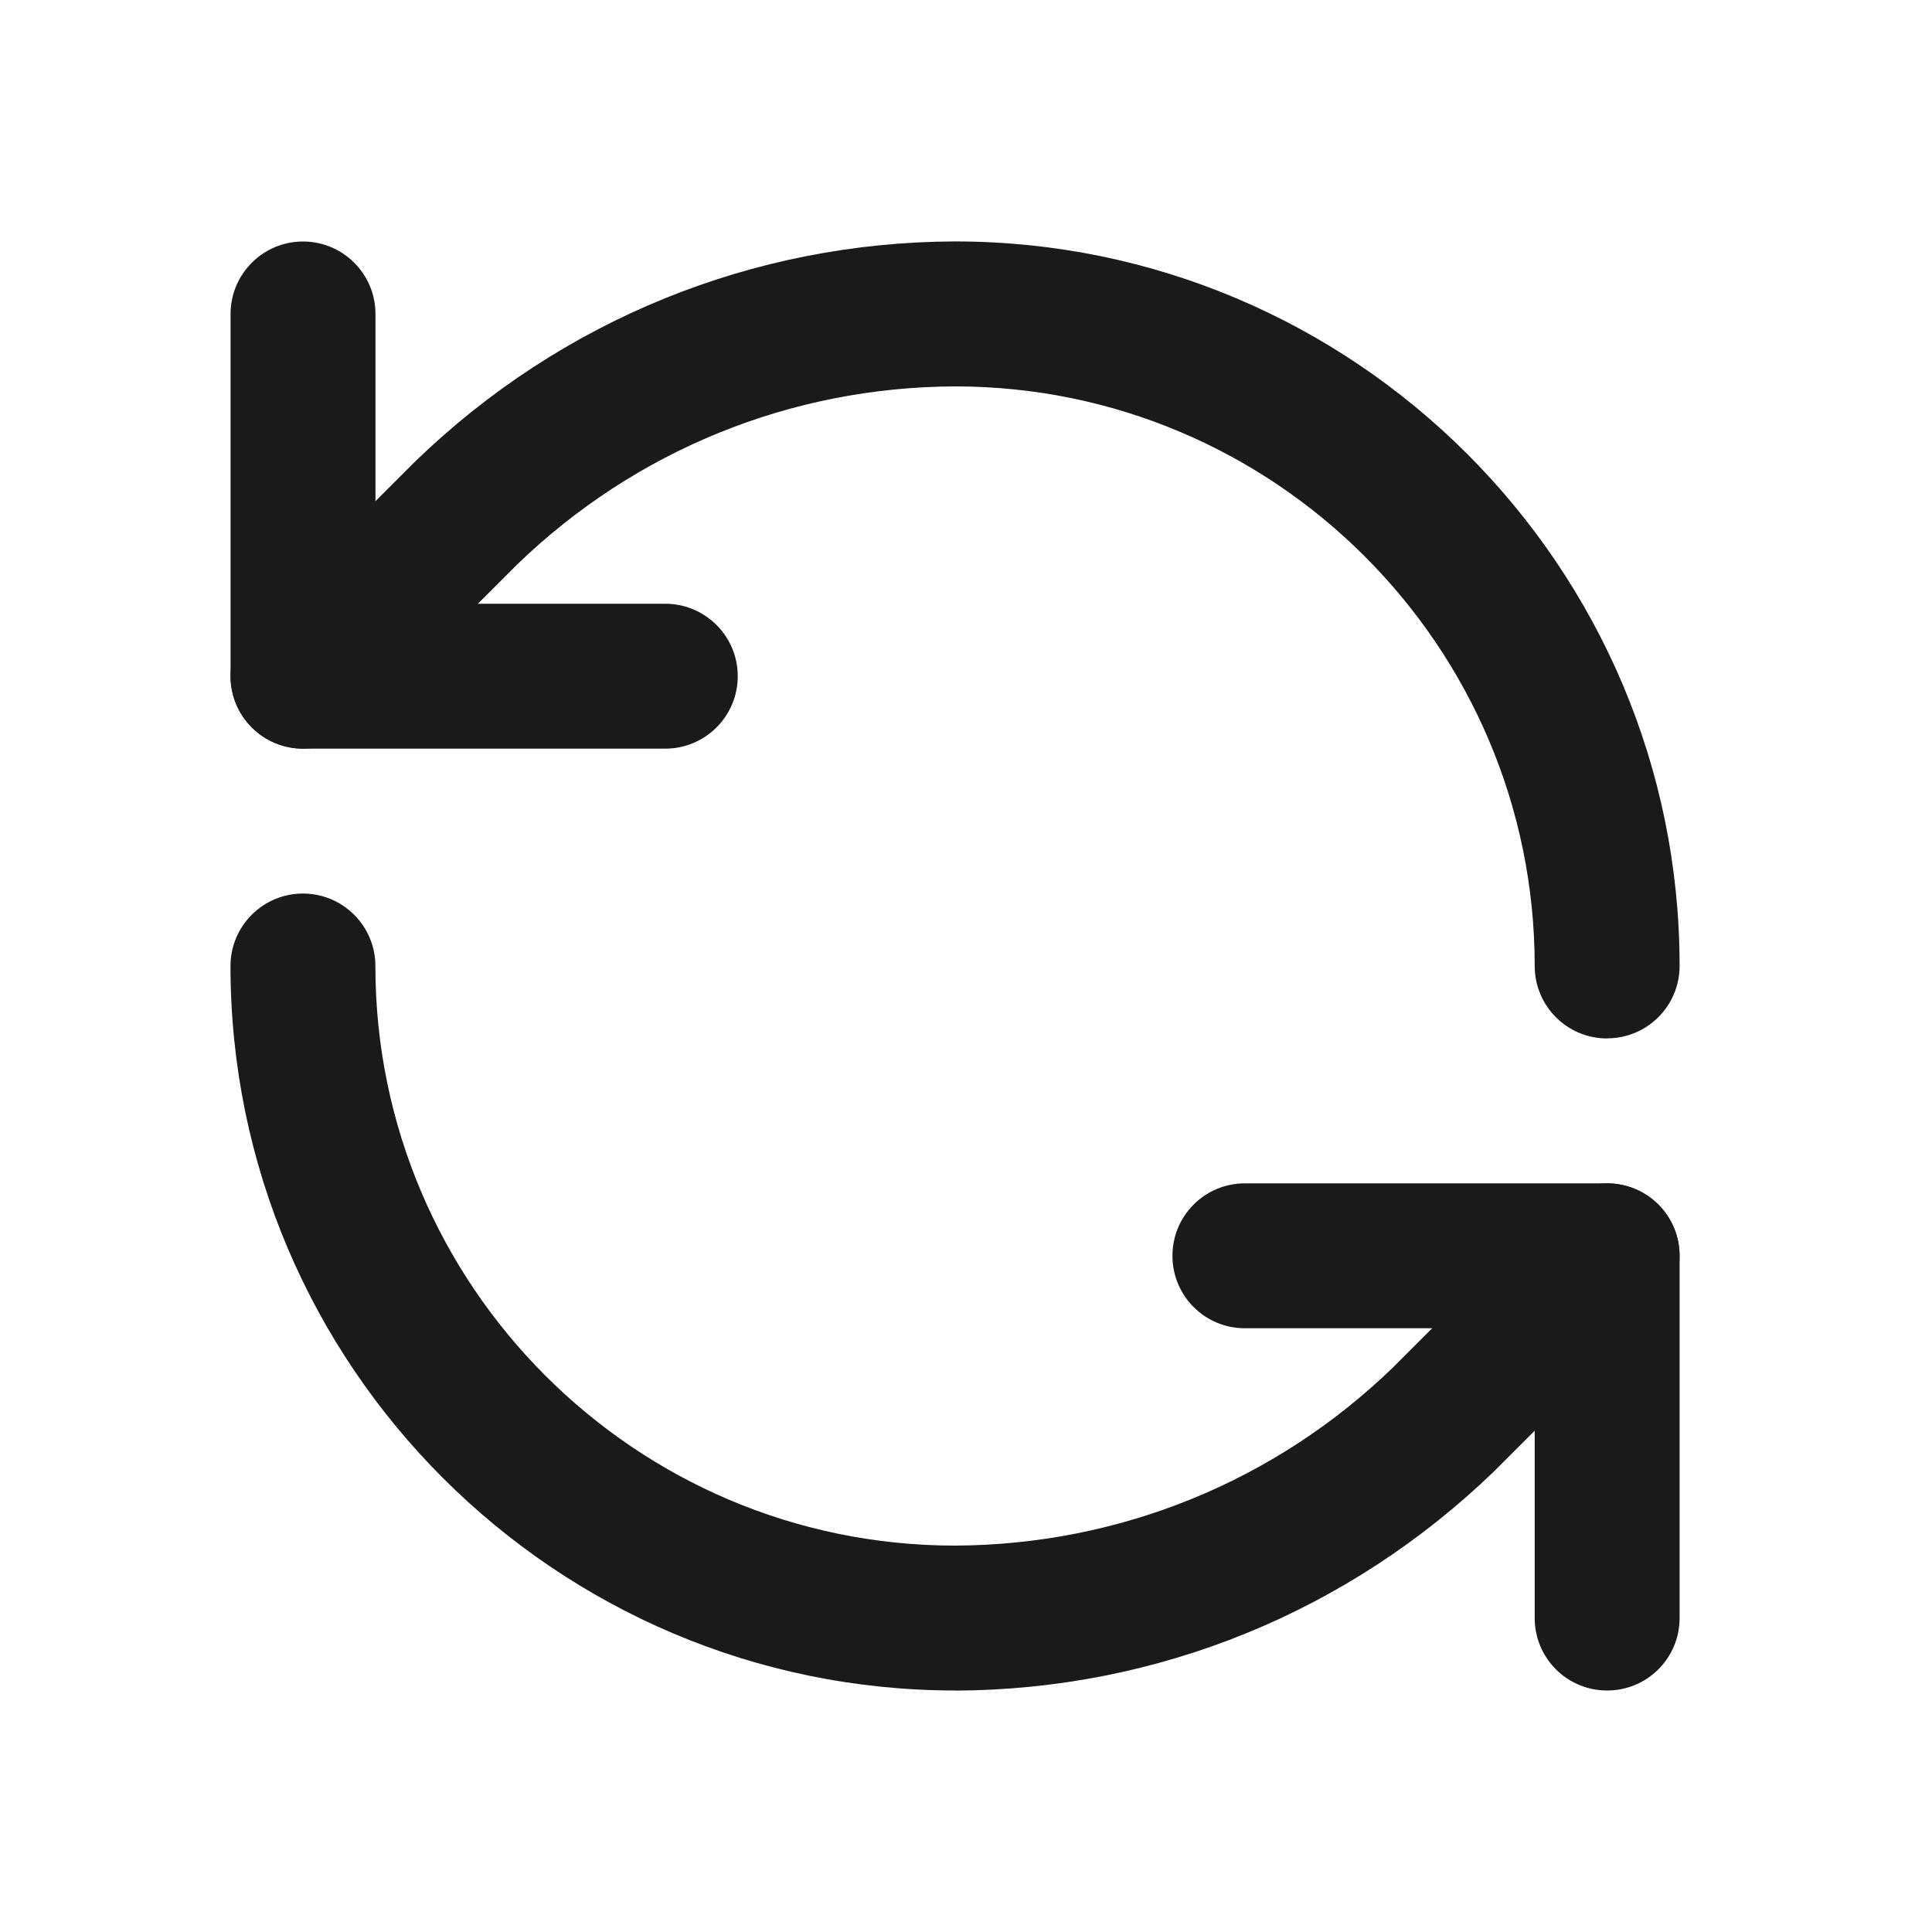
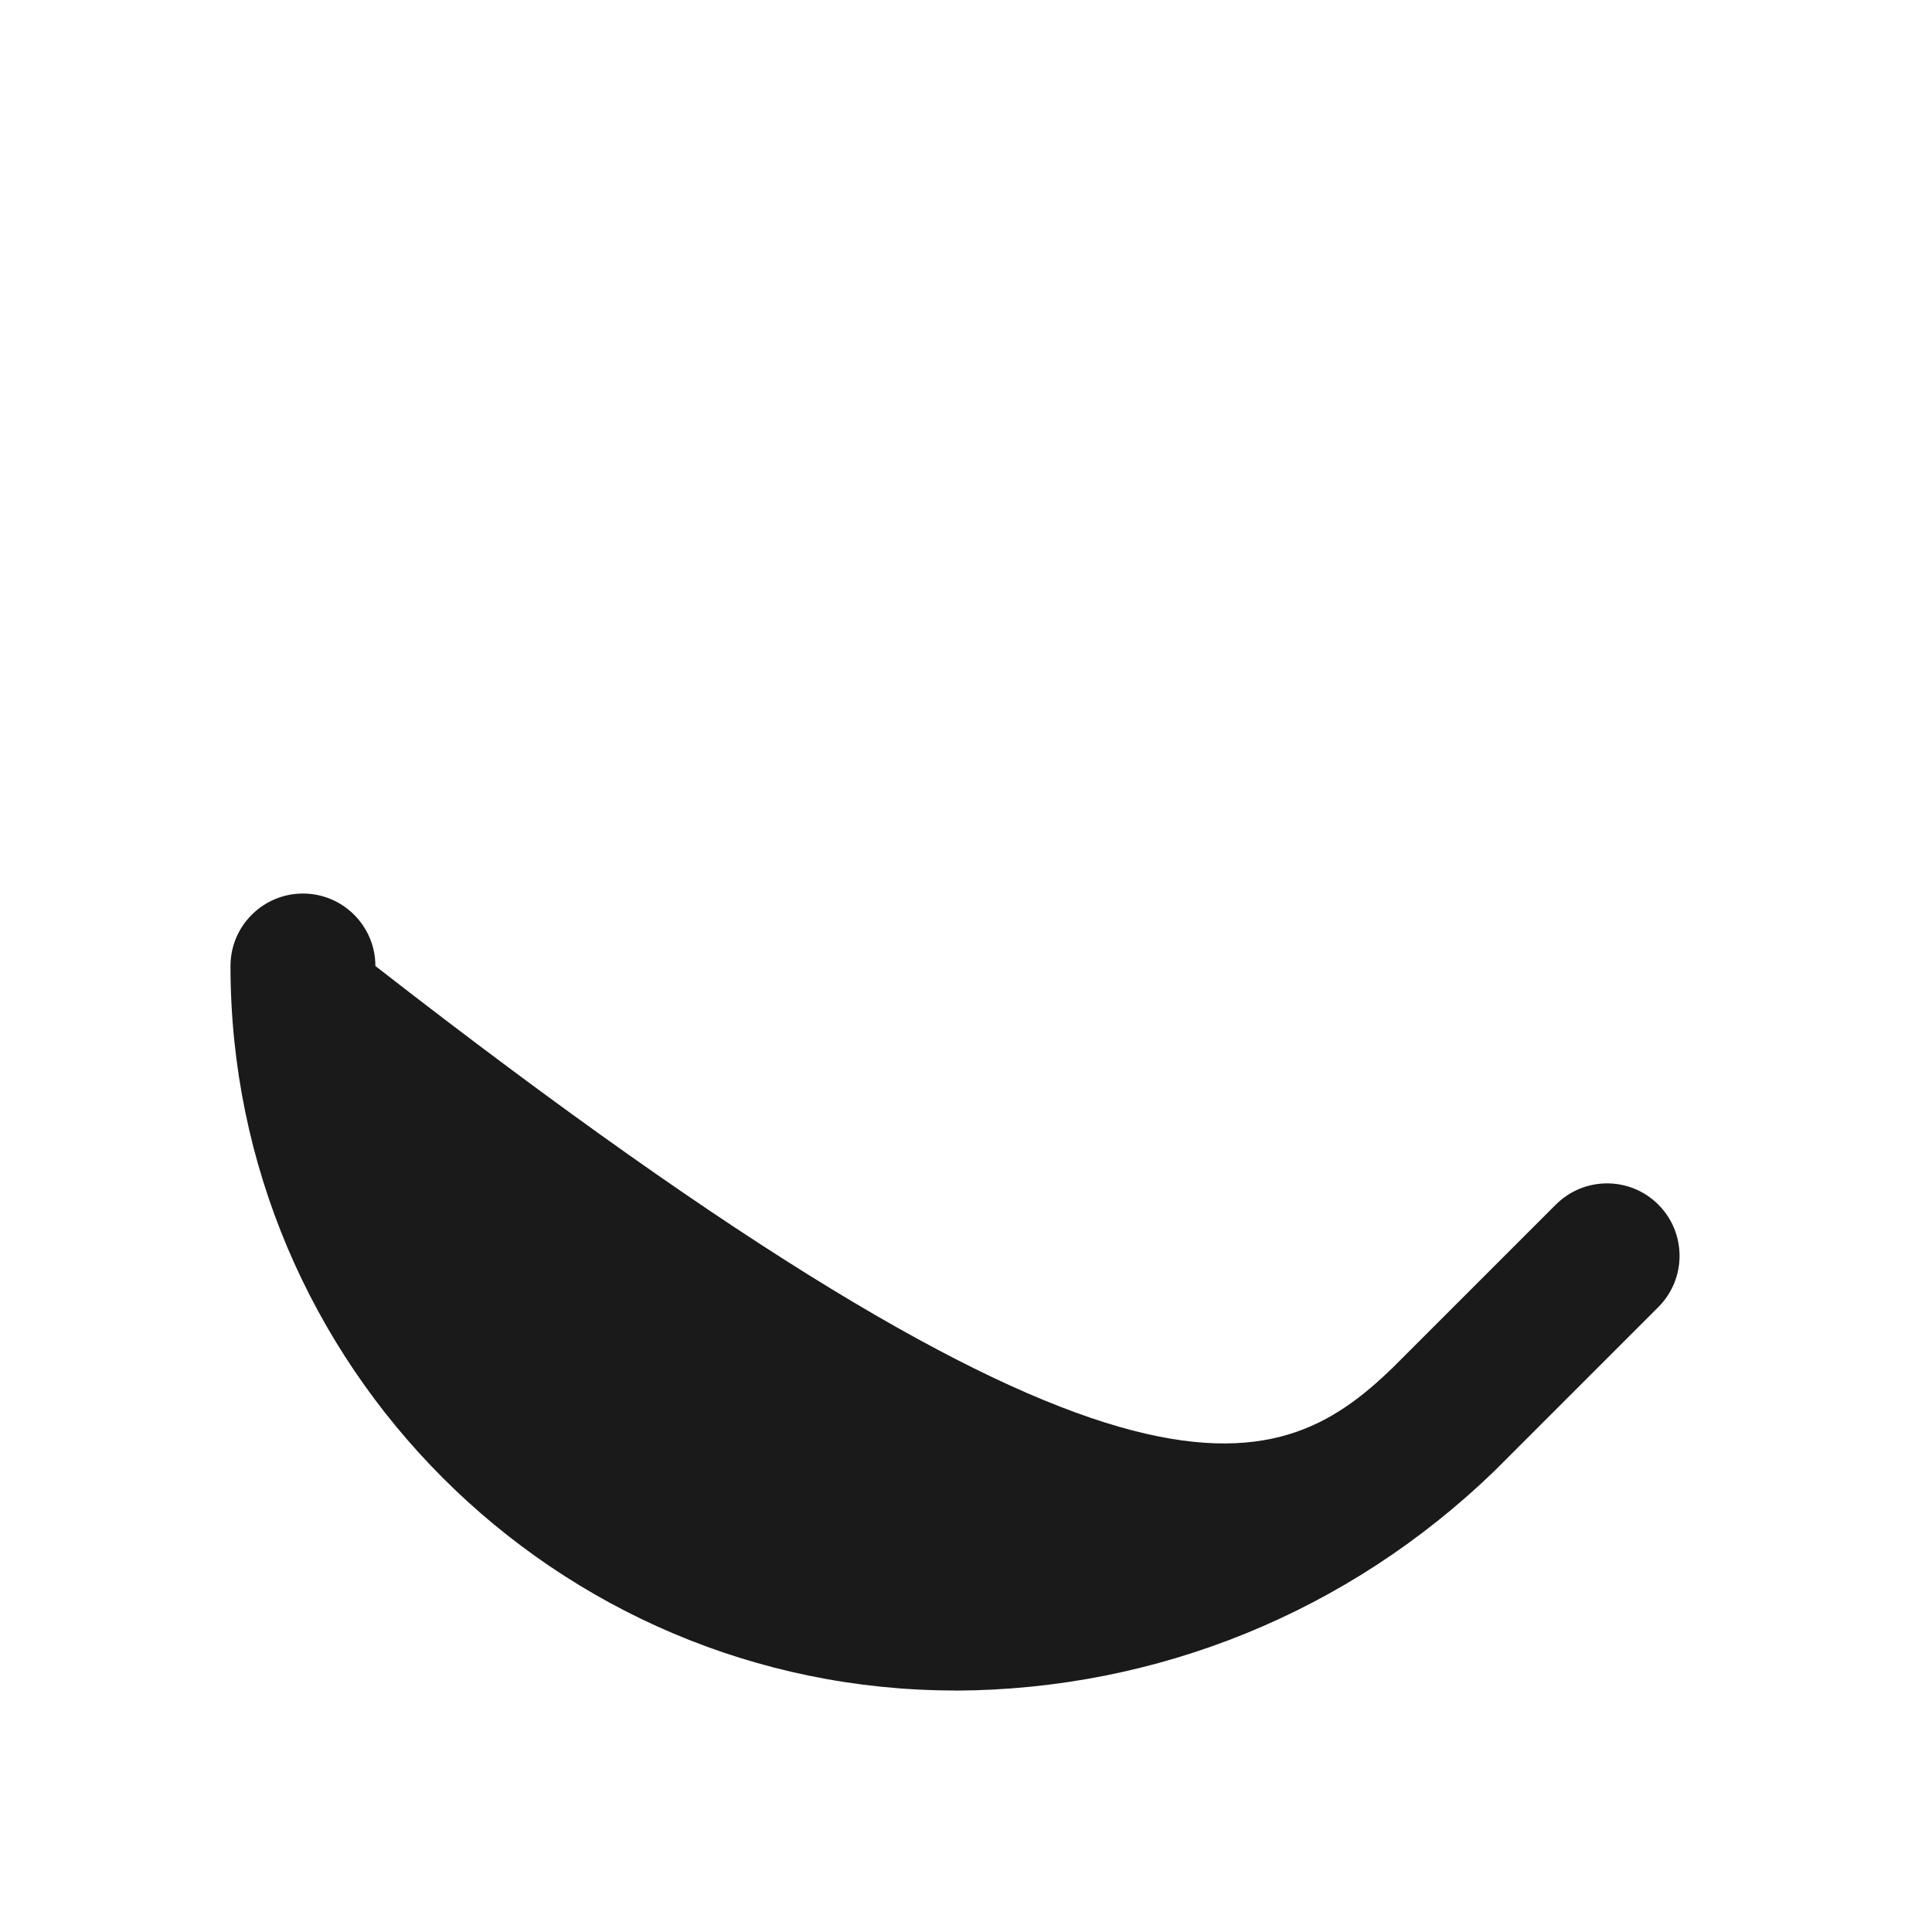
<svg xmlns="http://www.w3.org/2000/svg" width="70" height="70" viewBox="0 0 70 70" fill="none">
-   <path d="M58.23 37.625C56.777 37.625 55.605 36.449 55.605 35C55.605 23.422 46.183 14 34.605 14C28.658 14.021 23.02 16.314 18.736 20.454L12.835 26.355C11.809 27.381 10.147 27.381 9.121 26.355C8.096 25.329 8.096 23.667 9.121 22.642L15.054 16.709C20.346 11.592 27.276 8.775 34.594 8.747C49.077 8.747 60.855 20.52 60.855 34.996C60.855 36.446 59.682 37.621 58.23 37.621V37.625Z" fill="#1A1A1A" />
-   <path d="M24.105 27.125H10.979C9.53 27.125 8.354 25.949 8.354 24.5V11.375C8.354 9.926 9.53 8.75 10.979 8.75C12.428 8.75 13.604 9.926 13.604 11.375V21.875H24.105C25.553 21.875 26.73 23.051 26.73 24.5C26.73 25.949 25.553 27.125 24.105 27.125Z" fill="#1A1A1A" />
-   <path d="M34.611 61.25C20.125 61.25 8.351 49.472 8.351 35C8.351 33.551 9.527 32.375 10.976 32.375C12.425 32.375 13.601 33.551 13.601 35C13.601 46.578 23.023 56 34.601 56C40.547 55.975 46.189 53.687 50.47 49.546L56.371 43.645C57.397 42.62 59.059 42.62 60.084 43.645C61.11 44.67 61.11 46.333 60.084 47.358L54.152 53.291C48.86 58.408 41.934 61.225 34.611 61.254V61.25Z" fill="#1A1A1A" />
-   <path d="M58.23 61.25C56.777 61.25 55.605 60.078 55.605 58.625V48.125H45.105C43.652 48.125 42.48 46.953 42.48 45.5C42.48 44.047 43.652 42.875 45.105 42.875H58.23C59.682 42.875 60.855 44.047 60.855 45.5V58.625C60.855 60.078 59.682 61.25 58.23 61.25Z" fill="#1A1A1A" />
+   <path d="M34.611 61.25C20.125 61.25 8.351 49.472 8.351 35C8.351 33.551 9.527 32.375 10.976 32.375C12.425 32.375 13.601 33.551 13.601 35C40.547 55.975 46.189 53.687 50.47 49.546L56.371 43.645C57.397 42.62 59.059 42.62 60.084 43.645C61.11 44.67 61.11 46.333 60.084 47.358L54.152 53.291C48.86 58.408 41.934 61.225 34.611 61.254V61.25Z" fill="#1A1A1A" />
</svg>